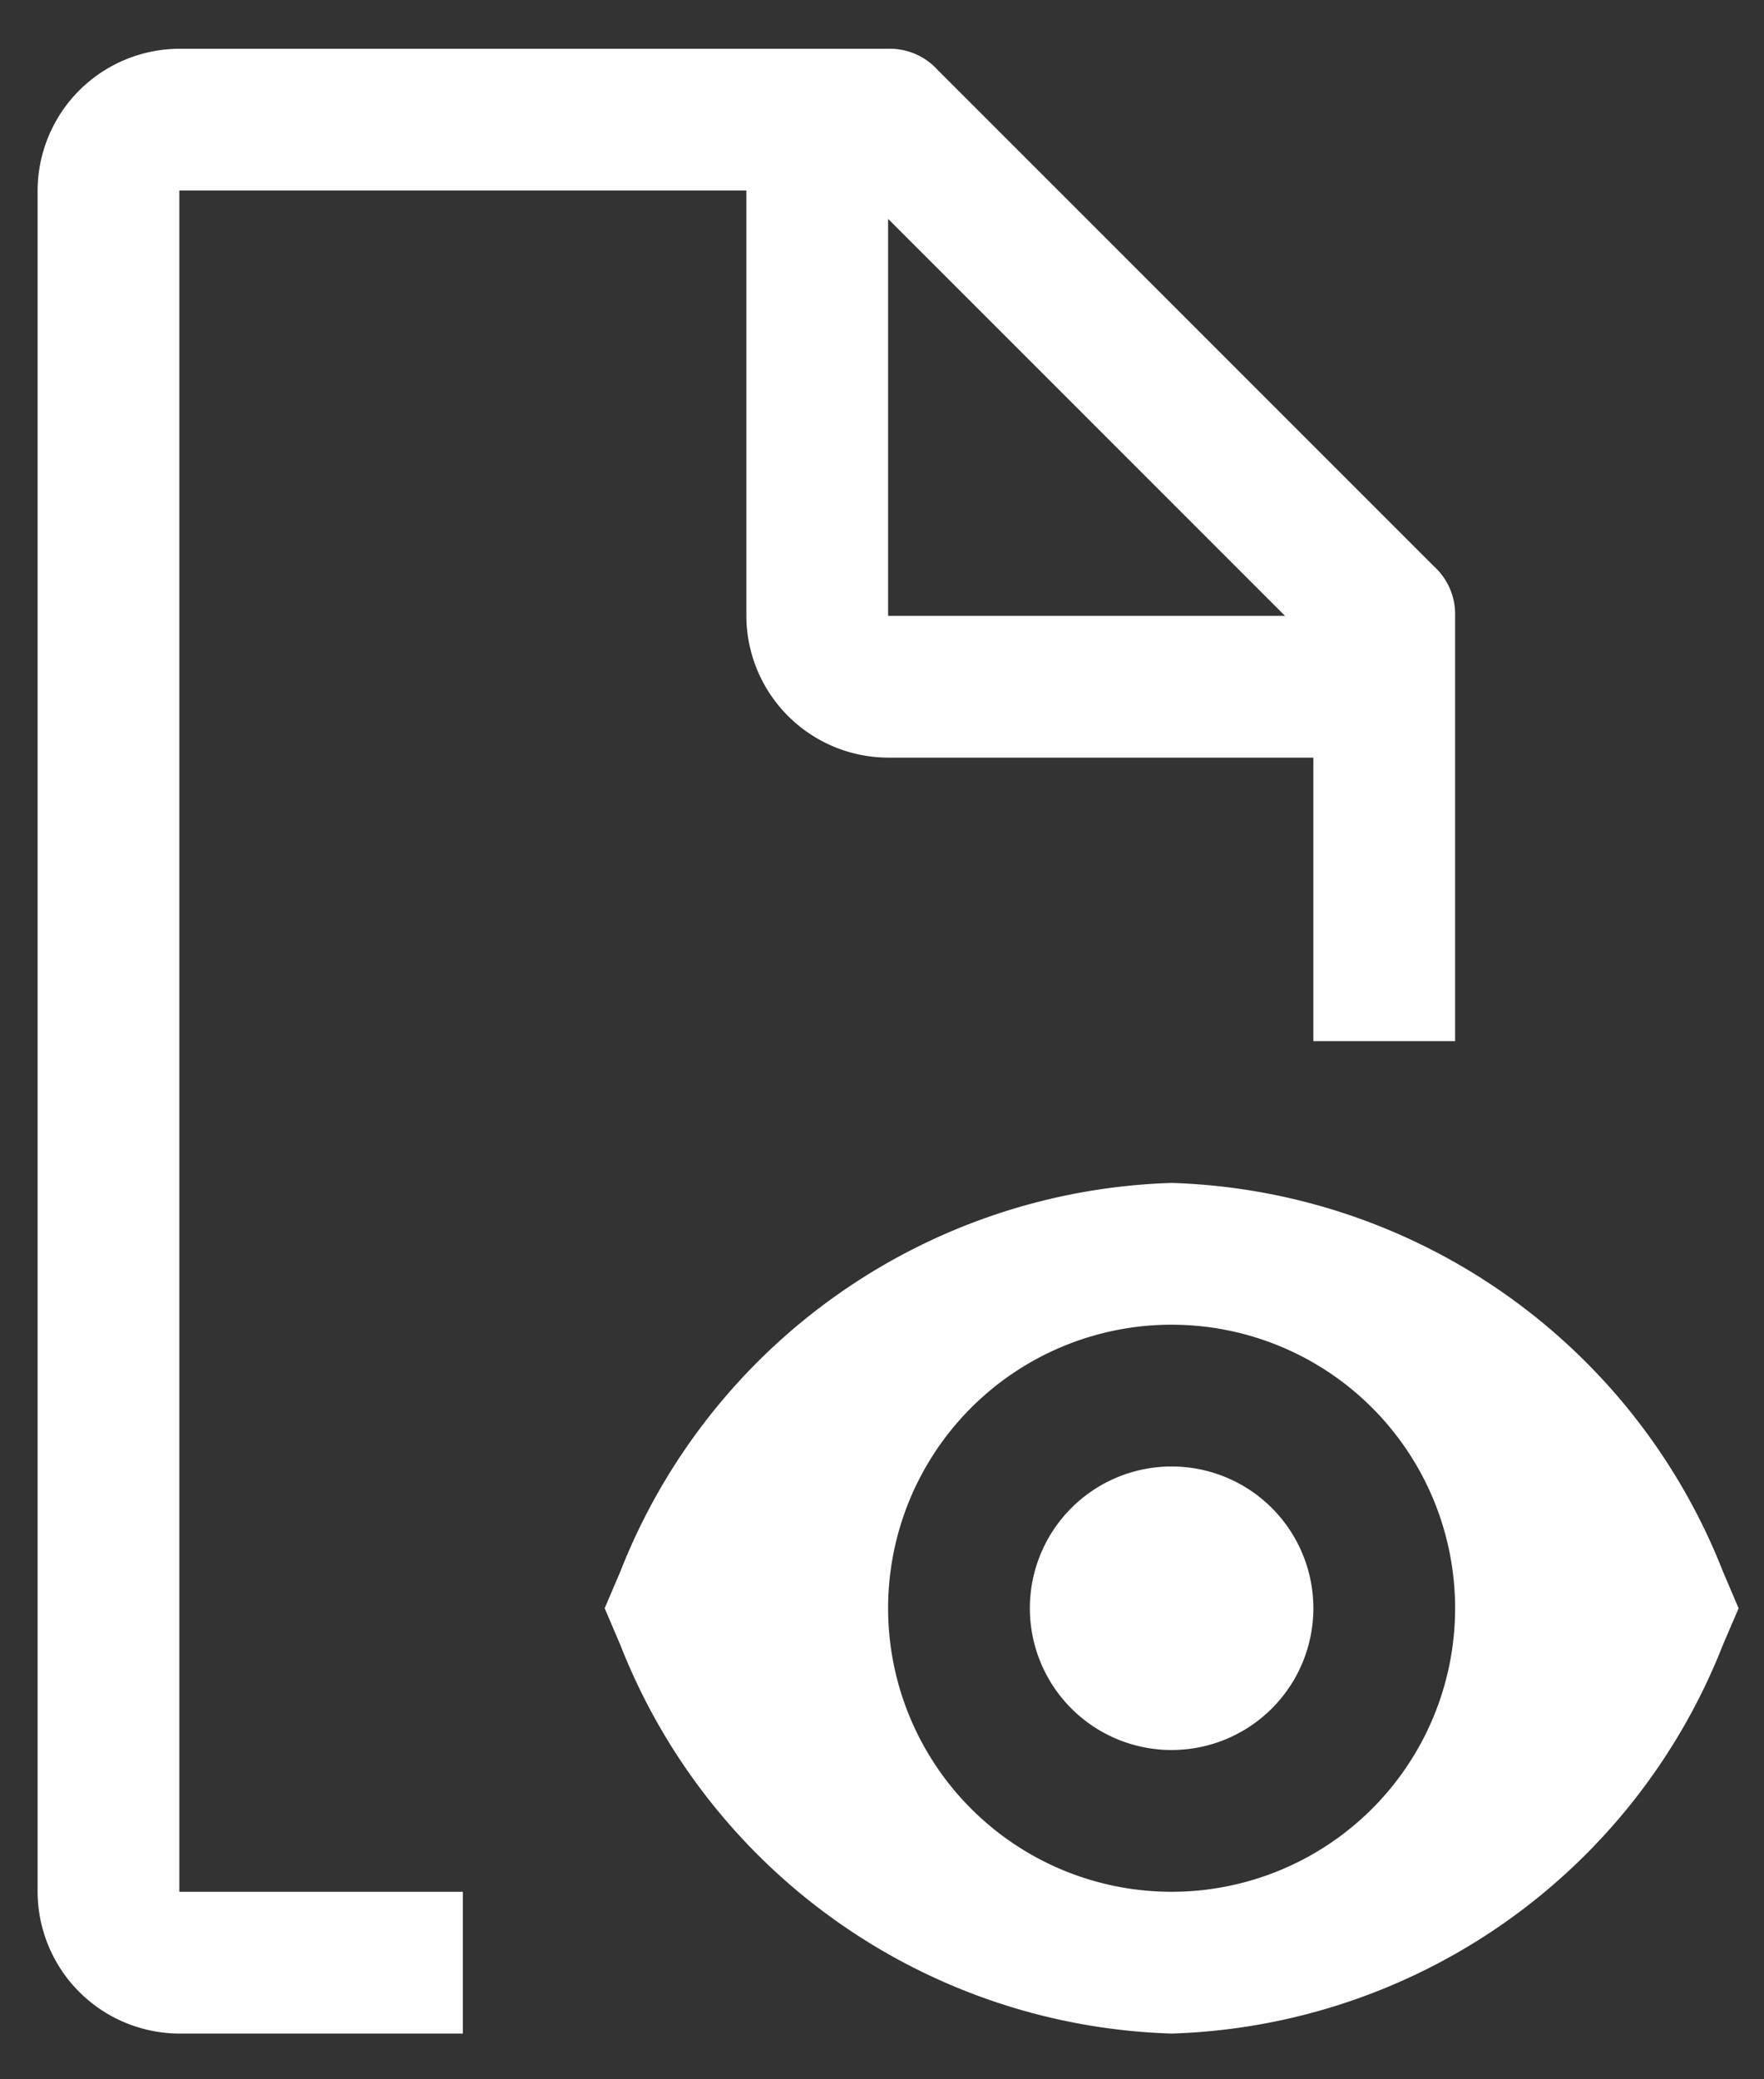
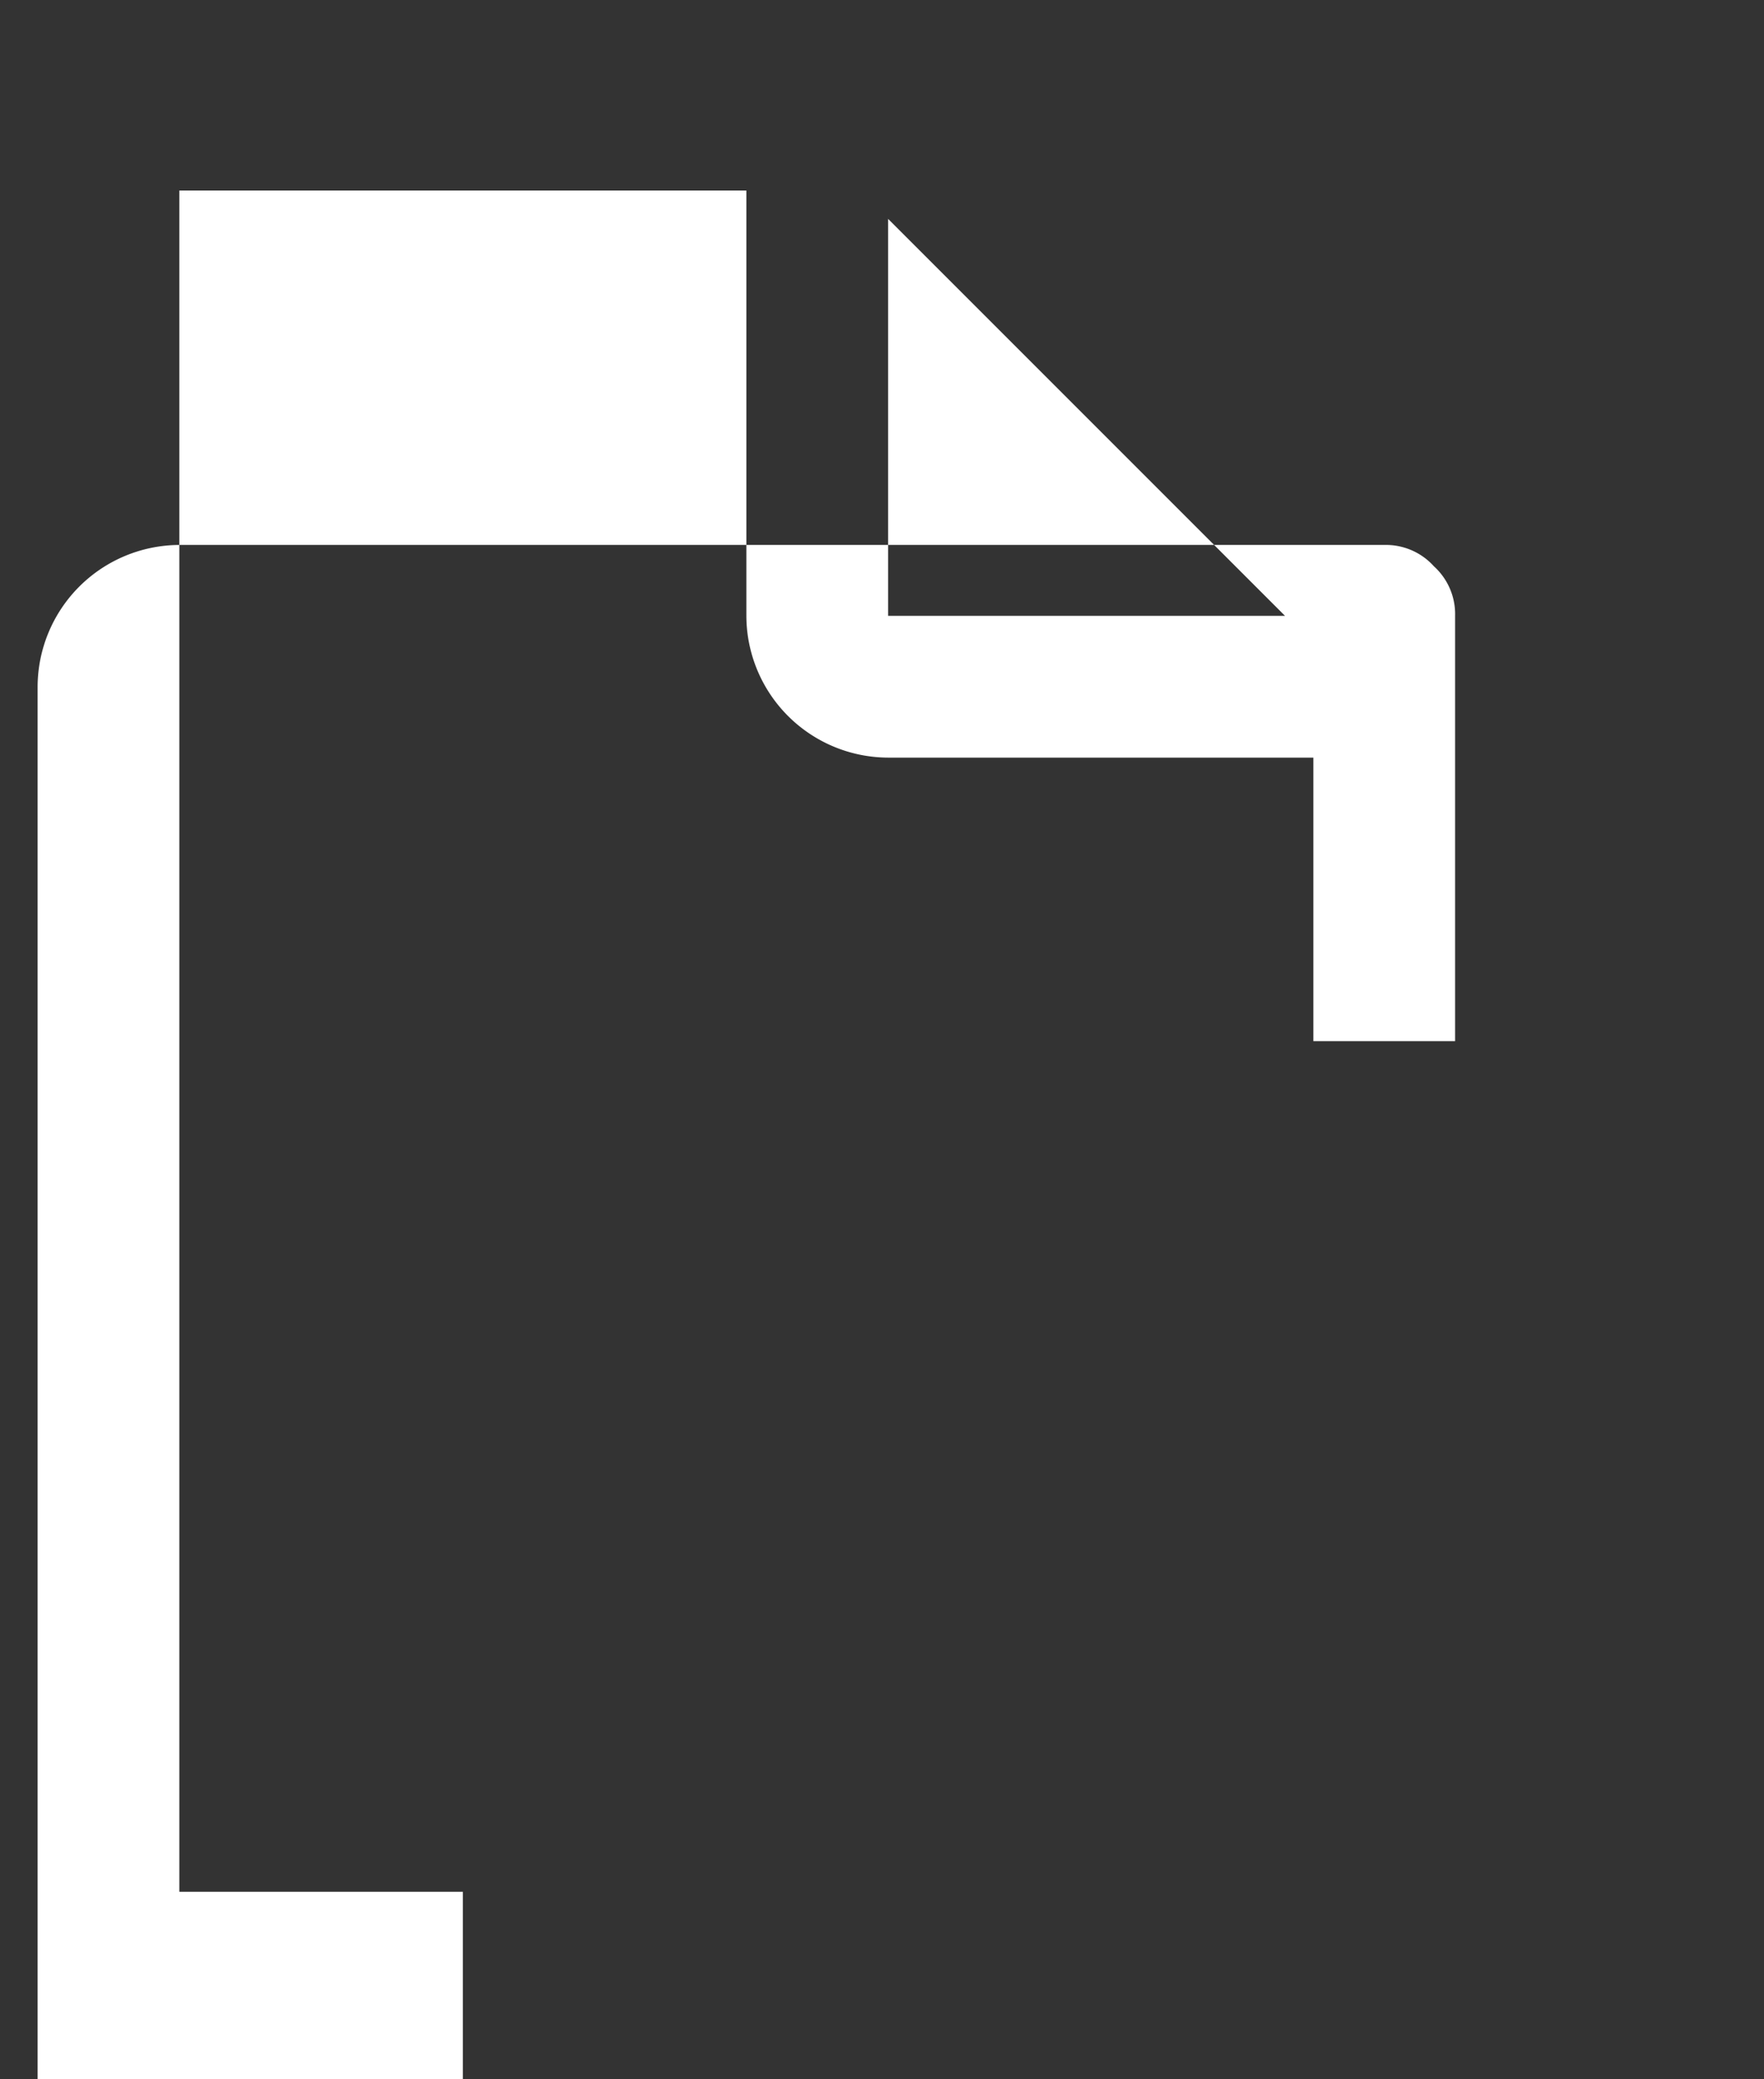
<svg xmlns="http://www.w3.org/2000/svg" width="28" height="33" viewBox="0 0 28 33">
  <rect x="0" y="0" width="28" height="33" fill="#333333" stroke="none" />
  <g>
    <g>
      <g>
-         <path fill="#fff" d="M20.847 25.524a2.25 2.25 0 1 1-4.5 0 2.25 2.25 0 0 1 4.5 0z" />
-       </g>
+         </g>
      <g>
-         <path fill="#fff" d="M18.597 30.024a4.5 4.5 0 1 1 0-9 4.5 4.5 0 0 1 0 9zm8.75-5.086a9.72 9.72 0 0 0-8.75-6.164 9.72 9.72 0 0 0-8.749 6.164l-.25.586.25.586a9.72 9.72 0 0 0 8.75 6.164 9.72 9.72 0 0 0 8.748-6.164l.251-.586z" />
-       </g>
+         </g>
      <g>
-         <path fill="#fff" d="M14.097 3.474l6.3 6.3h-6.3zm-6.75 26.55h-4.5v-27h9v6.75a2.257 2.257 0 0 0 2.25 2.25h6.75v4.5h2.25v-6.75a1.024 1.024 0 0 0-.337-.787l-7.875-7.875a1.023 1.023 0 0 0-.788-.338H2.847a2.257 2.257 0 0 0-2.25 2.25v27a2.257 2.257 0 0 0 2.25 2.25h4.5z" />
+         <path fill="#fff" d="M14.097 3.474l6.3 6.3h-6.3zm-6.75 26.55h-4.5v-27h9v6.75a2.257 2.257 0 0 0 2.25 2.25h6.75v4.5h2.25v-6.75a1.024 1.024 0 0 0-.337-.787a1.023 1.023 0 0 0-.788-.338H2.847a2.257 2.257 0 0 0-2.25 2.25v27a2.257 2.257 0 0 0 2.25 2.25h4.5z" />
      </g>
    </g>
  </g>
</svg>